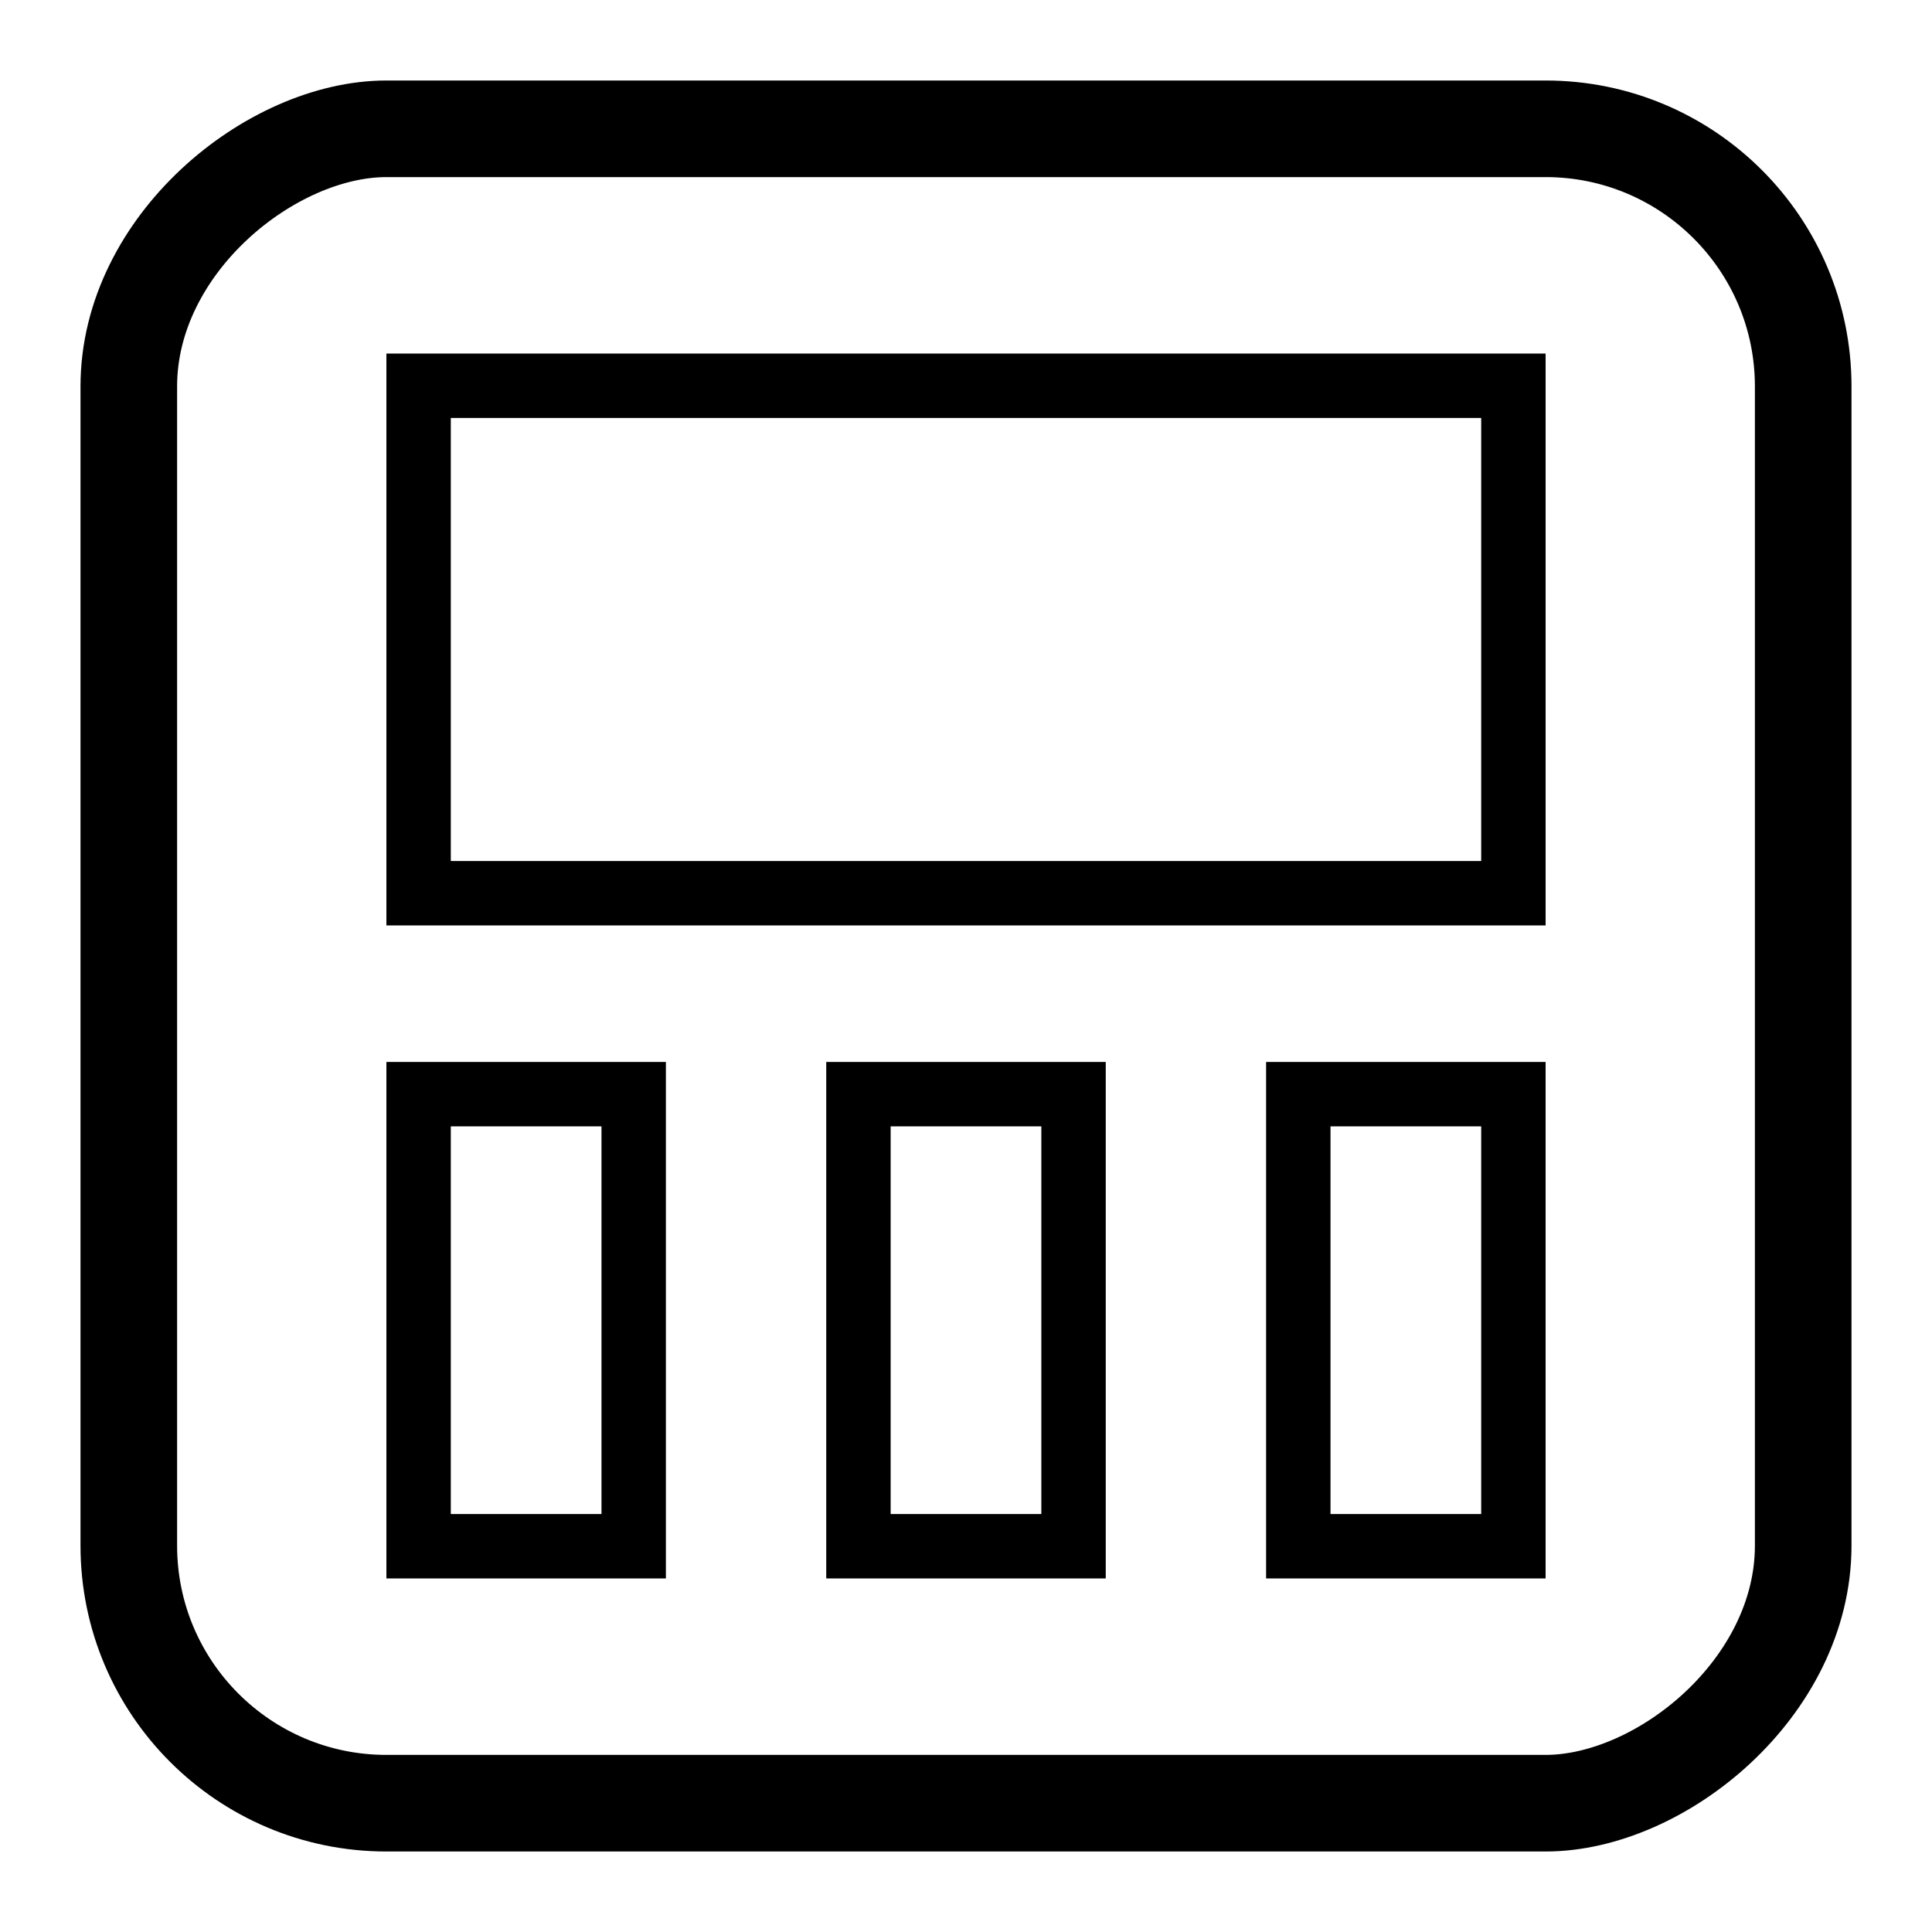
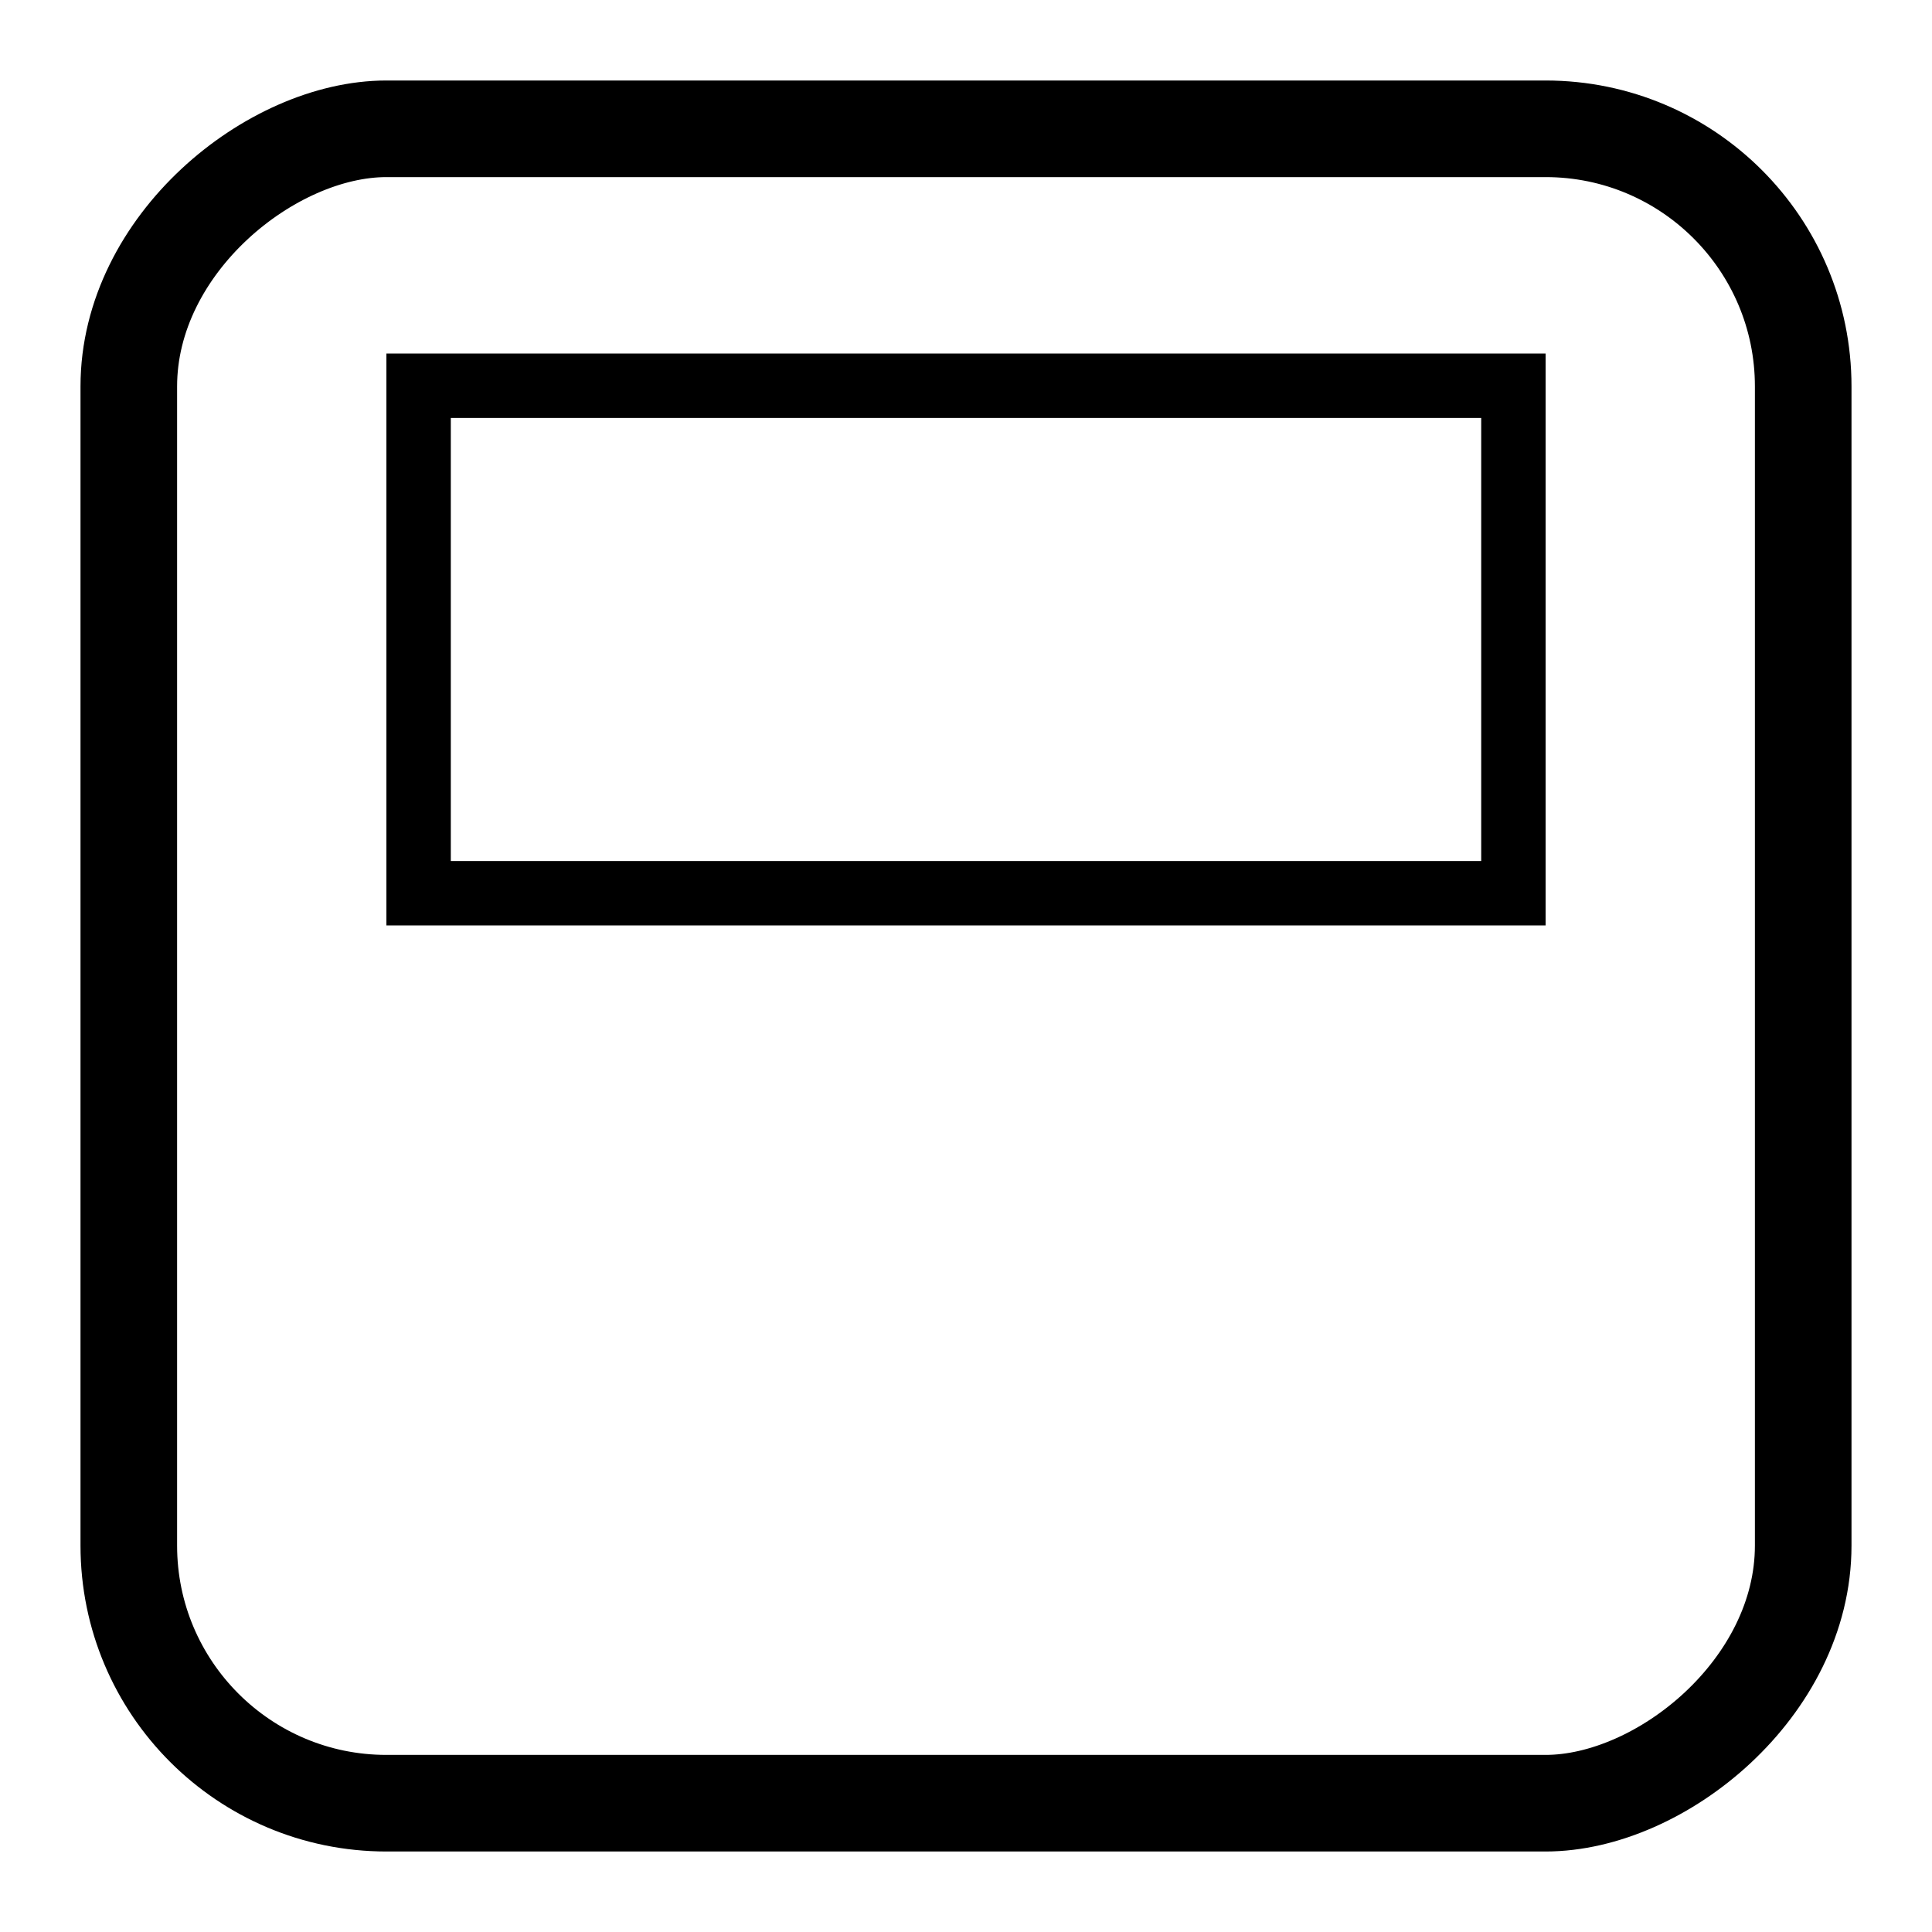
<svg xmlns="http://www.w3.org/2000/svg" viewBox="0 0 30 30">
  <title>cm_polaroid_stripes_space</title>
  <rect x="2" y="2" width="26" height="26" rx="4" transform="translate(0 30) rotate(-90)" style="fill:none;stroke:#000000;stroke-miterlimit:10;stroke-width:1.5px" />
  <rect x="6.5" y="5.99" width="17" height="7.88" style="fill:none;stroke:#000000;stroke-miterlimit:10" />
-   <rect x="6.5" y="16.99" width="3.34" height="7.02" style="fill:none;stroke:#000000;stroke-miterlimit:10" />
-   <rect x="13.33" y="16.99" width="3.34" height="7.02" style="fill:none;stroke:#000000;stroke-miterlimit:10" />
-   <rect x="20.16" y="16.99" width="3.34" height="7.02" style="fill:none;stroke:#000000;stroke-miterlimit:10" />
</svg>